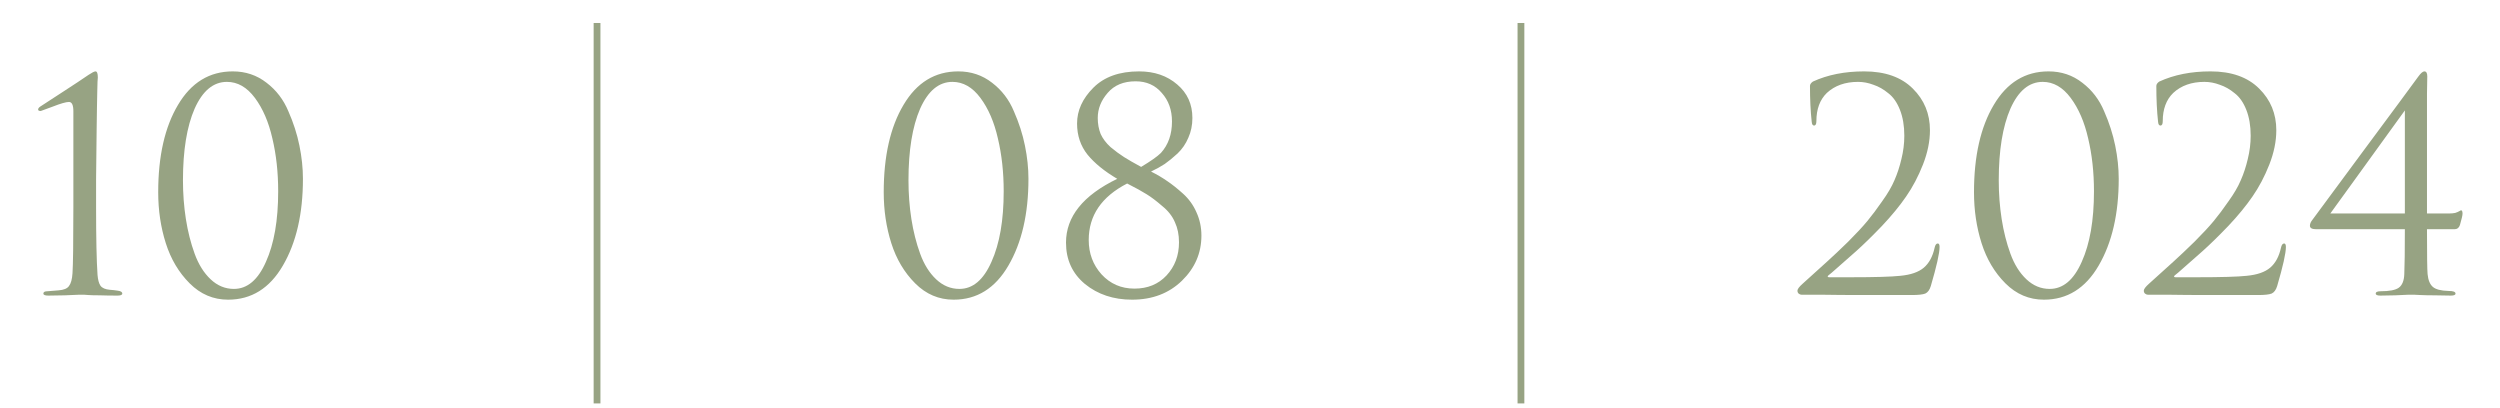
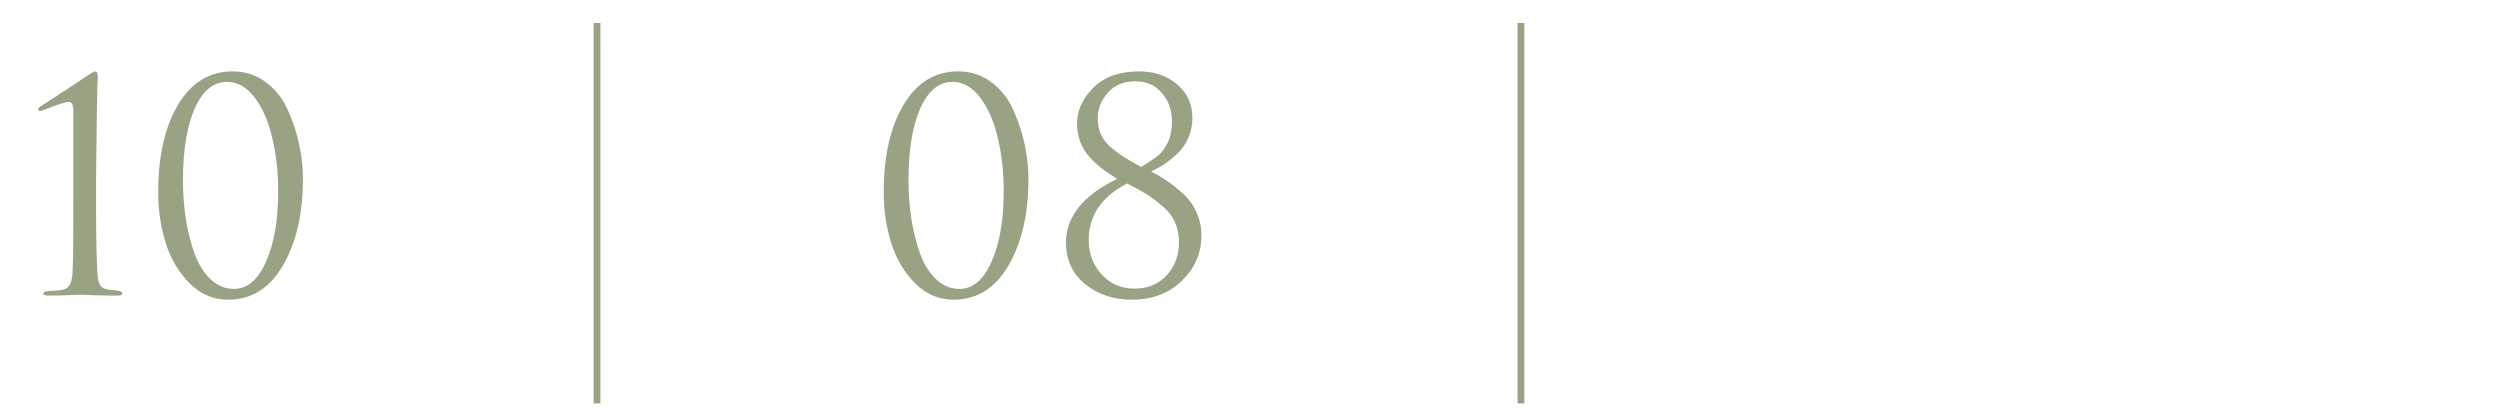
<svg xmlns="http://www.w3.org/2000/svg" width="92" height="15" viewBox="0 0 92 15" fill="none">
  <path d="M2.7 7.621V4.095C2.7 3.867 2.646 3.752 2.539 3.752C2.432 3.752 2.232 3.809 1.939 3.924L1.5 4.085C1.436 4.085 1.403 4.067 1.403 4.031C1.403 3.995 1.428 3.959 1.478 3.924C1.707 3.774 2.003 3.581 2.368 3.345C2.732 3.109 3.029 2.913 3.257 2.756C3.386 2.67 3.472 2.627 3.514 2.627C3.572 2.627 3.6 2.702 3.6 2.852L3.589 3.002C3.589 3.095 3.586 3.224 3.579 3.388C3.579 3.552 3.575 3.745 3.568 3.967C3.568 4.188 3.564 4.442 3.557 4.727C3.557 5.013 3.554 5.306 3.547 5.606C3.547 5.906 3.543 6.235 3.536 6.592C3.536 6.942 3.536 7.285 3.536 7.621C3.536 8.764 3.554 9.596 3.589 10.117C3.604 10.296 3.639 10.428 3.697 10.514C3.761 10.6 3.875 10.65 4.04 10.664C4.14 10.671 4.236 10.682 4.329 10.696C4.443 10.71 4.5 10.746 4.5 10.803C4.5 10.853 4.44 10.878 4.318 10.878C4.082 10.878 3.868 10.875 3.675 10.868C3.482 10.868 3.339 10.864 3.247 10.857L3.097 10.846H2.904C2.775 10.853 2.604 10.861 2.389 10.868C2.182 10.875 1.978 10.878 1.778 10.878C1.657 10.878 1.596 10.853 1.596 10.803C1.596 10.746 1.646 10.718 1.746 10.718C1.782 10.718 1.918 10.707 2.154 10.685C2.346 10.671 2.475 10.618 2.539 10.525C2.611 10.432 2.654 10.275 2.668 10.053C2.689 9.739 2.7 8.928 2.7 7.621ZM11.148 6.581C11.148 7.867 10.902 8.932 10.409 9.775C9.923 10.61 9.251 11.028 8.394 11.028C7.851 11.028 7.38 10.828 6.98 10.428C6.58 10.028 6.287 9.535 6.101 8.949C5.915 8.364 5.822 7.739 5.822 7.074C5.822 5.745 6.065 4.674 6.551 3.859C7.037 3.038 7.708 2.627 8.566 2.627C9.037 2.627 9.451 2.766 9.809 3.045C10.166 3.317 10.434 3.667 10.612 4.095C10.798 4.517 10.934 4.938 11.019 5.36C11.105 5.781 11.148 6.188 11.148 6.581ZM10.237 7.042C10.237 6.342 10.166 5.692 10.023 5.092C9.887 4.492 9.673 3.995 9.38 3.602C9.087 3.209 8.744 3.013 8.351 3.013C7.851 3.013 7.455 3.342 7.162 3.999C6.876 4.656 6.733 5.535 6.733 6.635C6.733 7.128 6.769 7.603 6.84 8.06C6.912 8.517 7.019 8.942 7.162 9.335C7.305 9.728 7.501 10.043 7.751 10.278C8.001 10.514 8.287 10.632 8.608 10.632C9.101 10.632 9.494 10.3 9.787 9.635C10.087 8.971 10.237 8.107 10.237 7.042Z" fill="#97A383" />
  <line x1="21.971" y1="0.846" x2="21.971" y2="14.846" stroke="#97A383" stroke-width="0.25" />
  <path d="M37.847 6.581C37.847 7.867 37.601 8.932 37.108 9.775C36.622 10.61 35.95 11.028 35.093 11.028C34.55 11.028 34.079 10.828 33.679 10.428C33.279 10.028 32.986 9.535 32.8 8.949C32.614 8.364 32.521 7.739 32.521 7.074C32.521 5.745 32.764 4.674 33.25 3.859C33.736 3.038 34.407 2.627 35.264 2.627C35.736 2.627 36.15 2.766 36.508 3.045C36.865 3.317 37.133 3.667 37.311 4.095C37.497 4.517 37.633 4.938 37.718 5.36C37.804 5.781 37.847 6.188 37.847 6.581ZM36.936 7.042C36.936 6.342 36.865 5.692 36.722 5.092C36.586 4.492 36.372 3.995 36.079 3.602C35.786 3.209 35.443 3.013 35.05 3.013C34.55 3.013 34.154 3.342 33.861 3.999C33.575 4.656 33.432 5.535 33.432 6.635C33.432 7.128 33.468 7.603 33.539 8.06C33.611 8.517 33.718 8.942 33.861 9.335C34.004 9.728 34.2 10.043 34.45 10.278C34.7 10.514 34.986 10.632 35.307 10.632C35.8 10.632 36.193 10.3 36.486 9.635C36.786 8.971 36.936 8.107 36.936 7.042ZM42.358 6.313C42.587 6.428 42.786 6.546 42.958 6.667C43.129 6.781 43.322 6.935 43.537 7.128C43.751 7.321 43.915 7.549 44.03 7.814C44.151 8.078 44.212 8.364 44.212 8.671C44.212 9.314 43.972 9.867 43.494 10.332C43.015 10.796 42.404 11.028 41.661 11.028C40.976 11.028 40.397 10.835 39.925 10.45C39.461 10.064 39.229 9.557 39.229 8.928C39.229 7.971 39.858 7.189 41.115 6.581C40.643 6.303 40.279 6.006 40.022 5.692C39.765 5.37 39.636 4.988 39.636 4.545C39.636 4.067 39.836 3.627 40.236 3.227C40.636 2.827 41.197 2.627 41.919 2.627C42.483 2.627 42.951 2.788 43.322 3.109C43.694 3.424 43.88 3.834 43.88 4.342C43.88 4.606 43.83 4.849 43.73 5.07C43.637 5.292 43.505 5.485 43.333 5.649C43.162 5.806 43.004 5.935 42.861 6.035C42.719 6.128 42.551 6.221 42.358 6.313ZM41.479 6.753C40.536 7.239 40.065 7.931 40.065 8.832C40.065 9.325 40.222 9.746 40.536 10.096C40.858 10.446 41.261 10.621 41.747 10.621C42.233 10.621 42.626 10.46 42.926 10.139C43.233 9.81 43.387 9.403 43.387 8.917C43.387 8.639 43.337 8.392 43.237 8.178C43.144 7.957 42.987 7.756 42.765 7.578C42.551 7.392 42.361 7.249 42.197 7.149C42.04 7.049 41.801 6.917 41.479 6.753ZM41.994 6.142C42.351 5.928 42.594 5.756 42.722 5.628C42.994 5.328 43.129 4.942 43.129 4.47C43.129 4.049 43.004 3.699 42.754 3.42C42.511 3.134 42.19 2.992 41.79 2.992C41.347 2.992 41.004 3.134 40.761 3.42C40.518 3.699 40.397 4.006 40.397 4.342C40.397 4.556 40.433 4.752 40.504 4.931C40.583 5.103 40.704 5.263 40.868 5.413C41.04 5.556 41.204 5.678 41.361 5.778C41.519 5.878 41.729 5.999 41.994 6.142Z" fill="#97A383" />
  <line x1="55.971" y1="0.846" x2="55.971" y2="14.846" stroke="#97A383" stroke-width="0.25" />
-   <path d="M70.358 10.857C69.536 10.857 68.889 10.857 68.418 10.857C67.947 10.857 67.489 10.853 67.046 10.846C66.603 10.846 66.353 10.846 66.296 10.846C66.26 10.846 66.225 10.832 66.189 10.803C66.16 10.775 66.146 10.739 66.146 10.696C66.146 10.639 66.21 10.553 66.339 10.439C66.711 10.103 67.007 9.835 67.228 9.635C67.45 9.435 67.711 9.189 68.011 8.896C68.311 8.596 68.547 8.342 68.718 8.135C68.889 7.928 69.072 7.685 69.264 7.406C69.465 7.128 69.615 6.871 69.715 6.635C69.822 6.392 69.907 6.131 69.972 5.853C70.043 5.567 70.079 5.281 70.079 4.995C70.079 4.631 70.025 4.313 69.918 4.042C69.811 3.77 69.668 3.567 69.49 3.431C69.318 3.288 69.136 3.184 68.943 3.12C68.757 3.049 68.568 3.013 68.375 3.013C67.904 3.013 67.521 3.149 67.228 3.42C66.971 3.67 66.843 4.017 66.843 4.46C66.843 4.567 66.814 4.62 66.757 4.62C66.707 4.62 66.678 4.574 66.671 4.481C66.628 4.095 66.607 3.656 66.607 3.163C66.607 3.106 66.643 3.052 66.714 3.002C67.257 2.752 67.886 2.627 68.6 2.627C69.372 2.627 69.968 2.838 70.39 3.259C70.811 3.674 71.022 4.185 71.022 4.792C71.022 5.199 70.936 5.62 70.765 6.056C70.593 6.492 70.386 6.885 70.143 7.235C69.907 7.578 69.611 7.939 69.254 8.317C68.897 8.689 68.582 8.996 68.311 9.239C68.039 9.482 67.739 9.746 67.411 10.032C67.361 10.075 67.321 10.107 67.293 10.128C67.264 10.15 67.254 10.168 67.261 10.182C67.268 10.196 67.286 10.203 67.314 10.203H68.097C68.997 10.203 69.607 10.185 69.929 10.15C70.315 10.114 70.604 10.014 70.797 9.85C70.99 9.685 71.122 9.442 71.193 9.121C71.215 9.014 71.254 8.96 71.311 8.96C71.354 8.96 71.376 9.003 71.376 9.089C71.376 9.317 71.268 9.796 71.054 10.525C71.011 10.668 70.943 10.761 70.85 10.803C70.758 10.839 70.593 10.857 70.358 10.857ZM77.969 6.581C77.969 7.867 77.722 8.932 77.23 9.775C76.744 10.61 76.072 11.028 75.215 11.028C74.672 11.028 74.201 10.828 73.8 10.428C73.4 10.028 73.108 9.535 72.922 8.949C72.736 8.364 72.643 7.739 72.643 7.074C72.643 5.745 72.886 4.674 73.372 3.859C73.858 3.038 74.529 2.627 75.386 2.627C75.858 2.627 76.272 2.766 76.629 3.045C76.987 3.317 77.254 3.667 77.433 4.095C77.619 4.517 77.754 4.938 77.84 5.36C77.926 5.781 77.969 6.188 77.969 6.581ZM77.058 7.042C77.058 6.342 76.987 5.692 76.844 5.092C76.708 4.492 76.494 3.995 76.201 3.602C75.908 3.209 75.565 3.013 75.172 3.013C74.672 3.013 74.275 3.342 73.983 3.999C73.697 4.656 73.554 5.535 73.554 6.635C73.554 7.128 73.59 7.603 73.661 8.06C73.733 8.517 73.84 8.942 73.983 9.335C74.126 9.728 74.322 10.043 74.572 10.278C74.822 10.514 75.108 10.632 75.429 10.632C75.922 10.632 76.315 10.3 76.608 9.635C76.908 8.971 77.058 8.107 77.058 7.042ZM83.103 10.857C82.282 10.857 81.635 10.857 81.164 10.857C80.692 10.857 80.235 10.853 79.792 10.846C79.349 10.846 79.099 10.846 79.042 10.846C79.007 10.846 78.971 10.832 78.935 10.803C78.906 10.775 78.892 10.739 78.892 10.696C78.892 10.639 78.957 10.553 79.085 10.439C79.457 10.103 79.753 9.835 79.975 9.635C80.196 9.435 80.457 9.189 80.757 8.896C81.057 8.596 81.293 8.342 81.464 8.135C81.635 7.928 81.818 7.685 82.01 7.406C82.21 7.128 82.361 6.871 82.46 6.635C82.568 6.392 82.653 6.131 82.718 5.853C82.789 5.567 82.825 5.281 82.825 4.995C82.825 4.631 82.771 4.313 82.664 4.042C82.557 3.77 82.414 3.567 82.236 3.431C82.064 3.288 81.882 3.184 81.689 3.12C81.503 3.049 81.314 3.013 81.121 3.013C80.65 3.013 80.267 3.149 79.975 3.42C79.717 3.67 79.589 4.017 79.589 4.46C79.589 4.567 79.56 4.62 79.503 4.62C79.453 4.62 79.424 4.574 79.417 4.481C79.374 4.095 79.353 3.656 79.353 3.163C79.353 3.106 79.389 3.052 79.46 3.002C80.003 2.752 80.632 2.627 81.346 2.627C82.118 2.627 82.714 2.838 83.136 3.259C83.557 3.674 83.768 4.185 83.768 4.792C83.768 5.199 83.682 5.62 83.511 6.056C83.339 6.492 83.132 6.885 82.889 7.235C82.653 7.578 82.357 7.939 82 8.317C81.643 8.689 81.328 8.996 81.057 9.239C80.785 9.482 80.485 9.746 80.157 10.032C80.107 10.075 80.067 10.107 80.039 10.128C80.01 10.15 79.999 10.168 80.007 10.182C80.014 10.196 80.032 10.203 80.06 10.203H80.843C81.743 10.203 82.353 10.185 82.675 10.15C83.061 10.114 83.35 10.014 83.543 9.85C83.736 9.685 83.868 9.442 83.939 9.121C83.961 9.014 84 8.96 84.057 8.96C84.1 8.96 84.121 9.003 84.121 9.089C84.121 9.317 84.014 9.796 83.8 10.525C83.757 10.668 83.689 10.761 83.596 10.803C83.504 10.839 83.339 10.857 83.103 10.857ZM88.499 8.435H85.231C85.081 8.435 85.005 8.392 85.005 8.307C85.005 8.235 85.038 8.16 85.102 8.082C85.131 8.046 85.738 7.224 86.924 5.617C88.117 4.01 88.806 3.077 88.992 2.82C89.085 2.691 89.16 2.627 89.217 2.627C89.288 2.627 89.324 2.688 89.324 2.809C89.324 2.824 89.32 3.038 89.313 3.452C89.313 3.867 89.313 4.188 89.313 4.417V7.856H90.128C90.213 7.856 90.288 7.849 90.353 7.835C90.417 7.814 90.467 7.792 90.503 7.771C90.538 7.749 90.56 7.739 90.567 7.739C90.603 7.739 90.621 7.781 90.621 7.867C90.621 7.924 90.588 8.064 90.524 8.285C90.489 8.385 90.424 8.435 90.331 8.435H89.313C89.313 9.378 89.32 9.928 89.335 10.085C89.356 10.307 89.421 10.464 89.528 10.557C89.635 10.65 89.828 10.7 90.106 10.707C90.278 10.707 90.363 10.739 90.363 10.803C90.363 10.853 90.306 10.878 90.192 10.878C90.013 10.878 89.817 10.875 89.603 10.868C89.388 10.868 89.21 10.864 89.067 10.857C88.924 10.85 88.849 10.846 88.842 10.846C88.828 10.846 88.756 10.846 88.627 10.846C88.506 10.853 88.345 10.861 88.145 10.868C87.952 10.875 87.77 10.878 87.599 10.878C87.484 10.878 87.427 10.853 87.427 10.803C87.427 10.746 87.488 10.718 87.609 10.718C87.931 10.718 88.152 10.675 88.274 10.589C88.403 10.496 88.47 10.328 88.478 10.085C88.492 9.771 88.499 9.221 88.499 8.435ZM88.499 7.856V4.063L87.856 4.952C87.42 5.553 86.974 6.171 86.516 6.806C86.059 7.442 85.806 7.792 85.756 7.856H88.499Z" fill="#97A383" />
</svg>